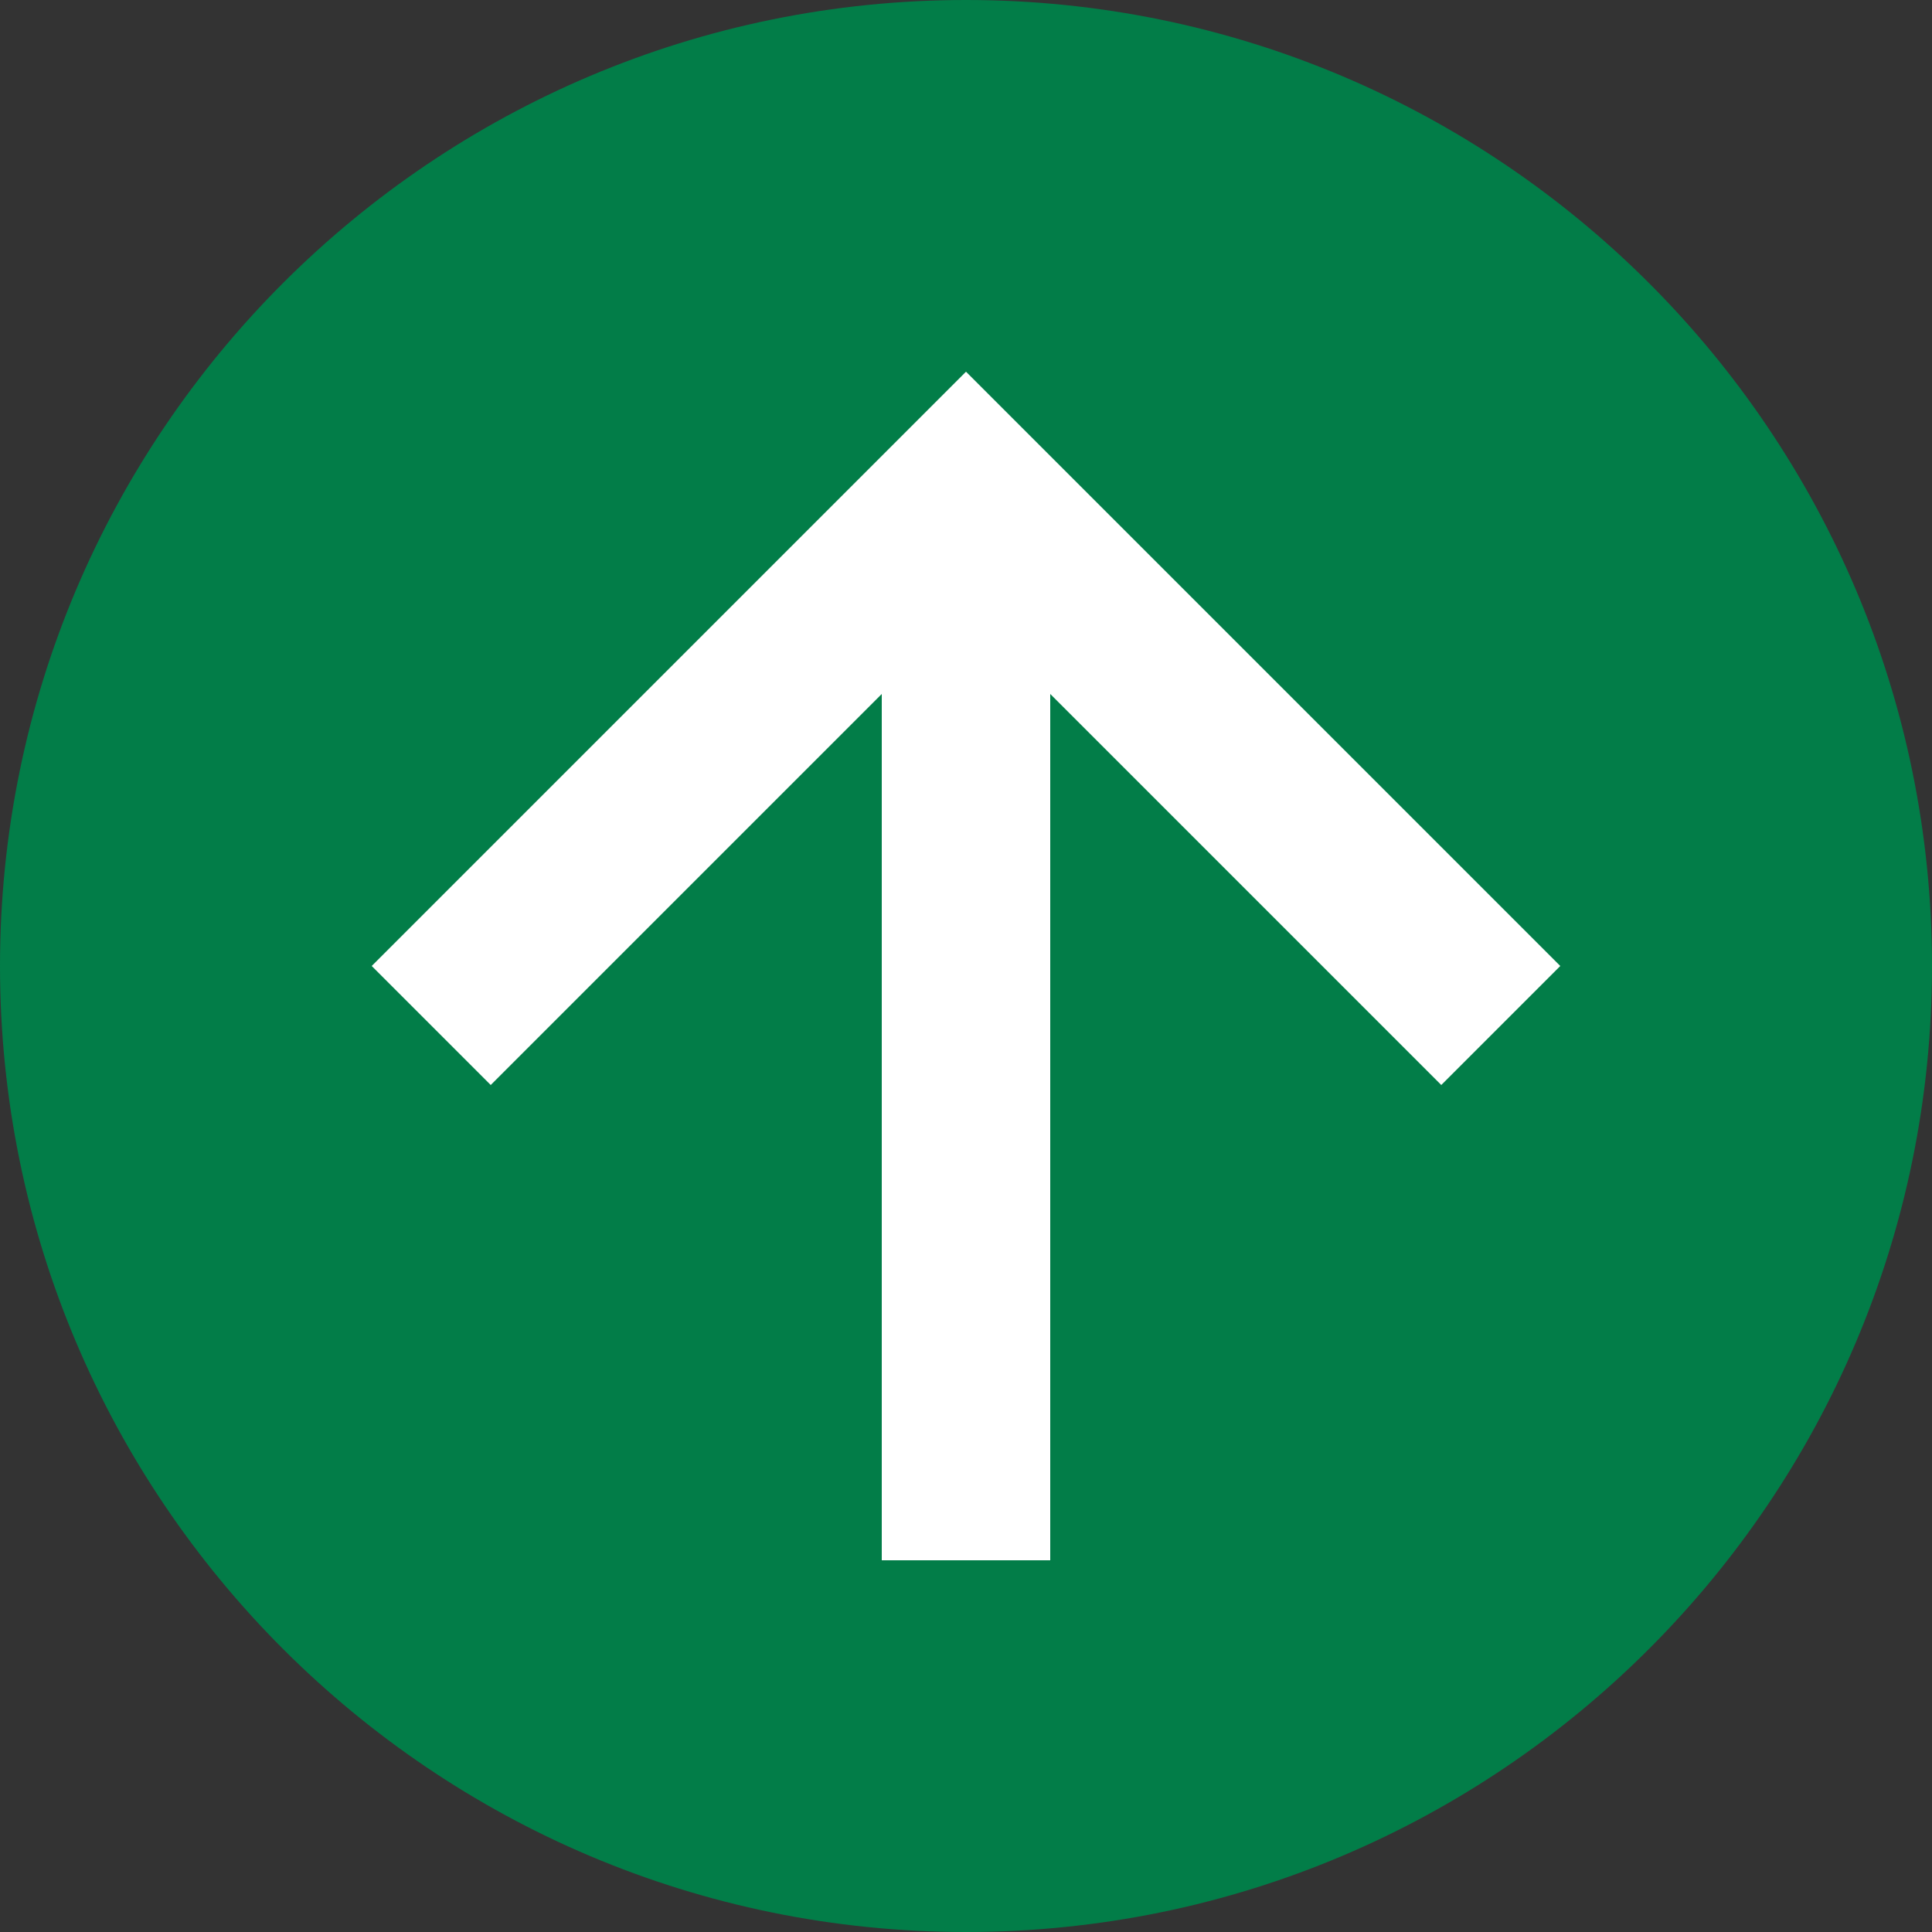
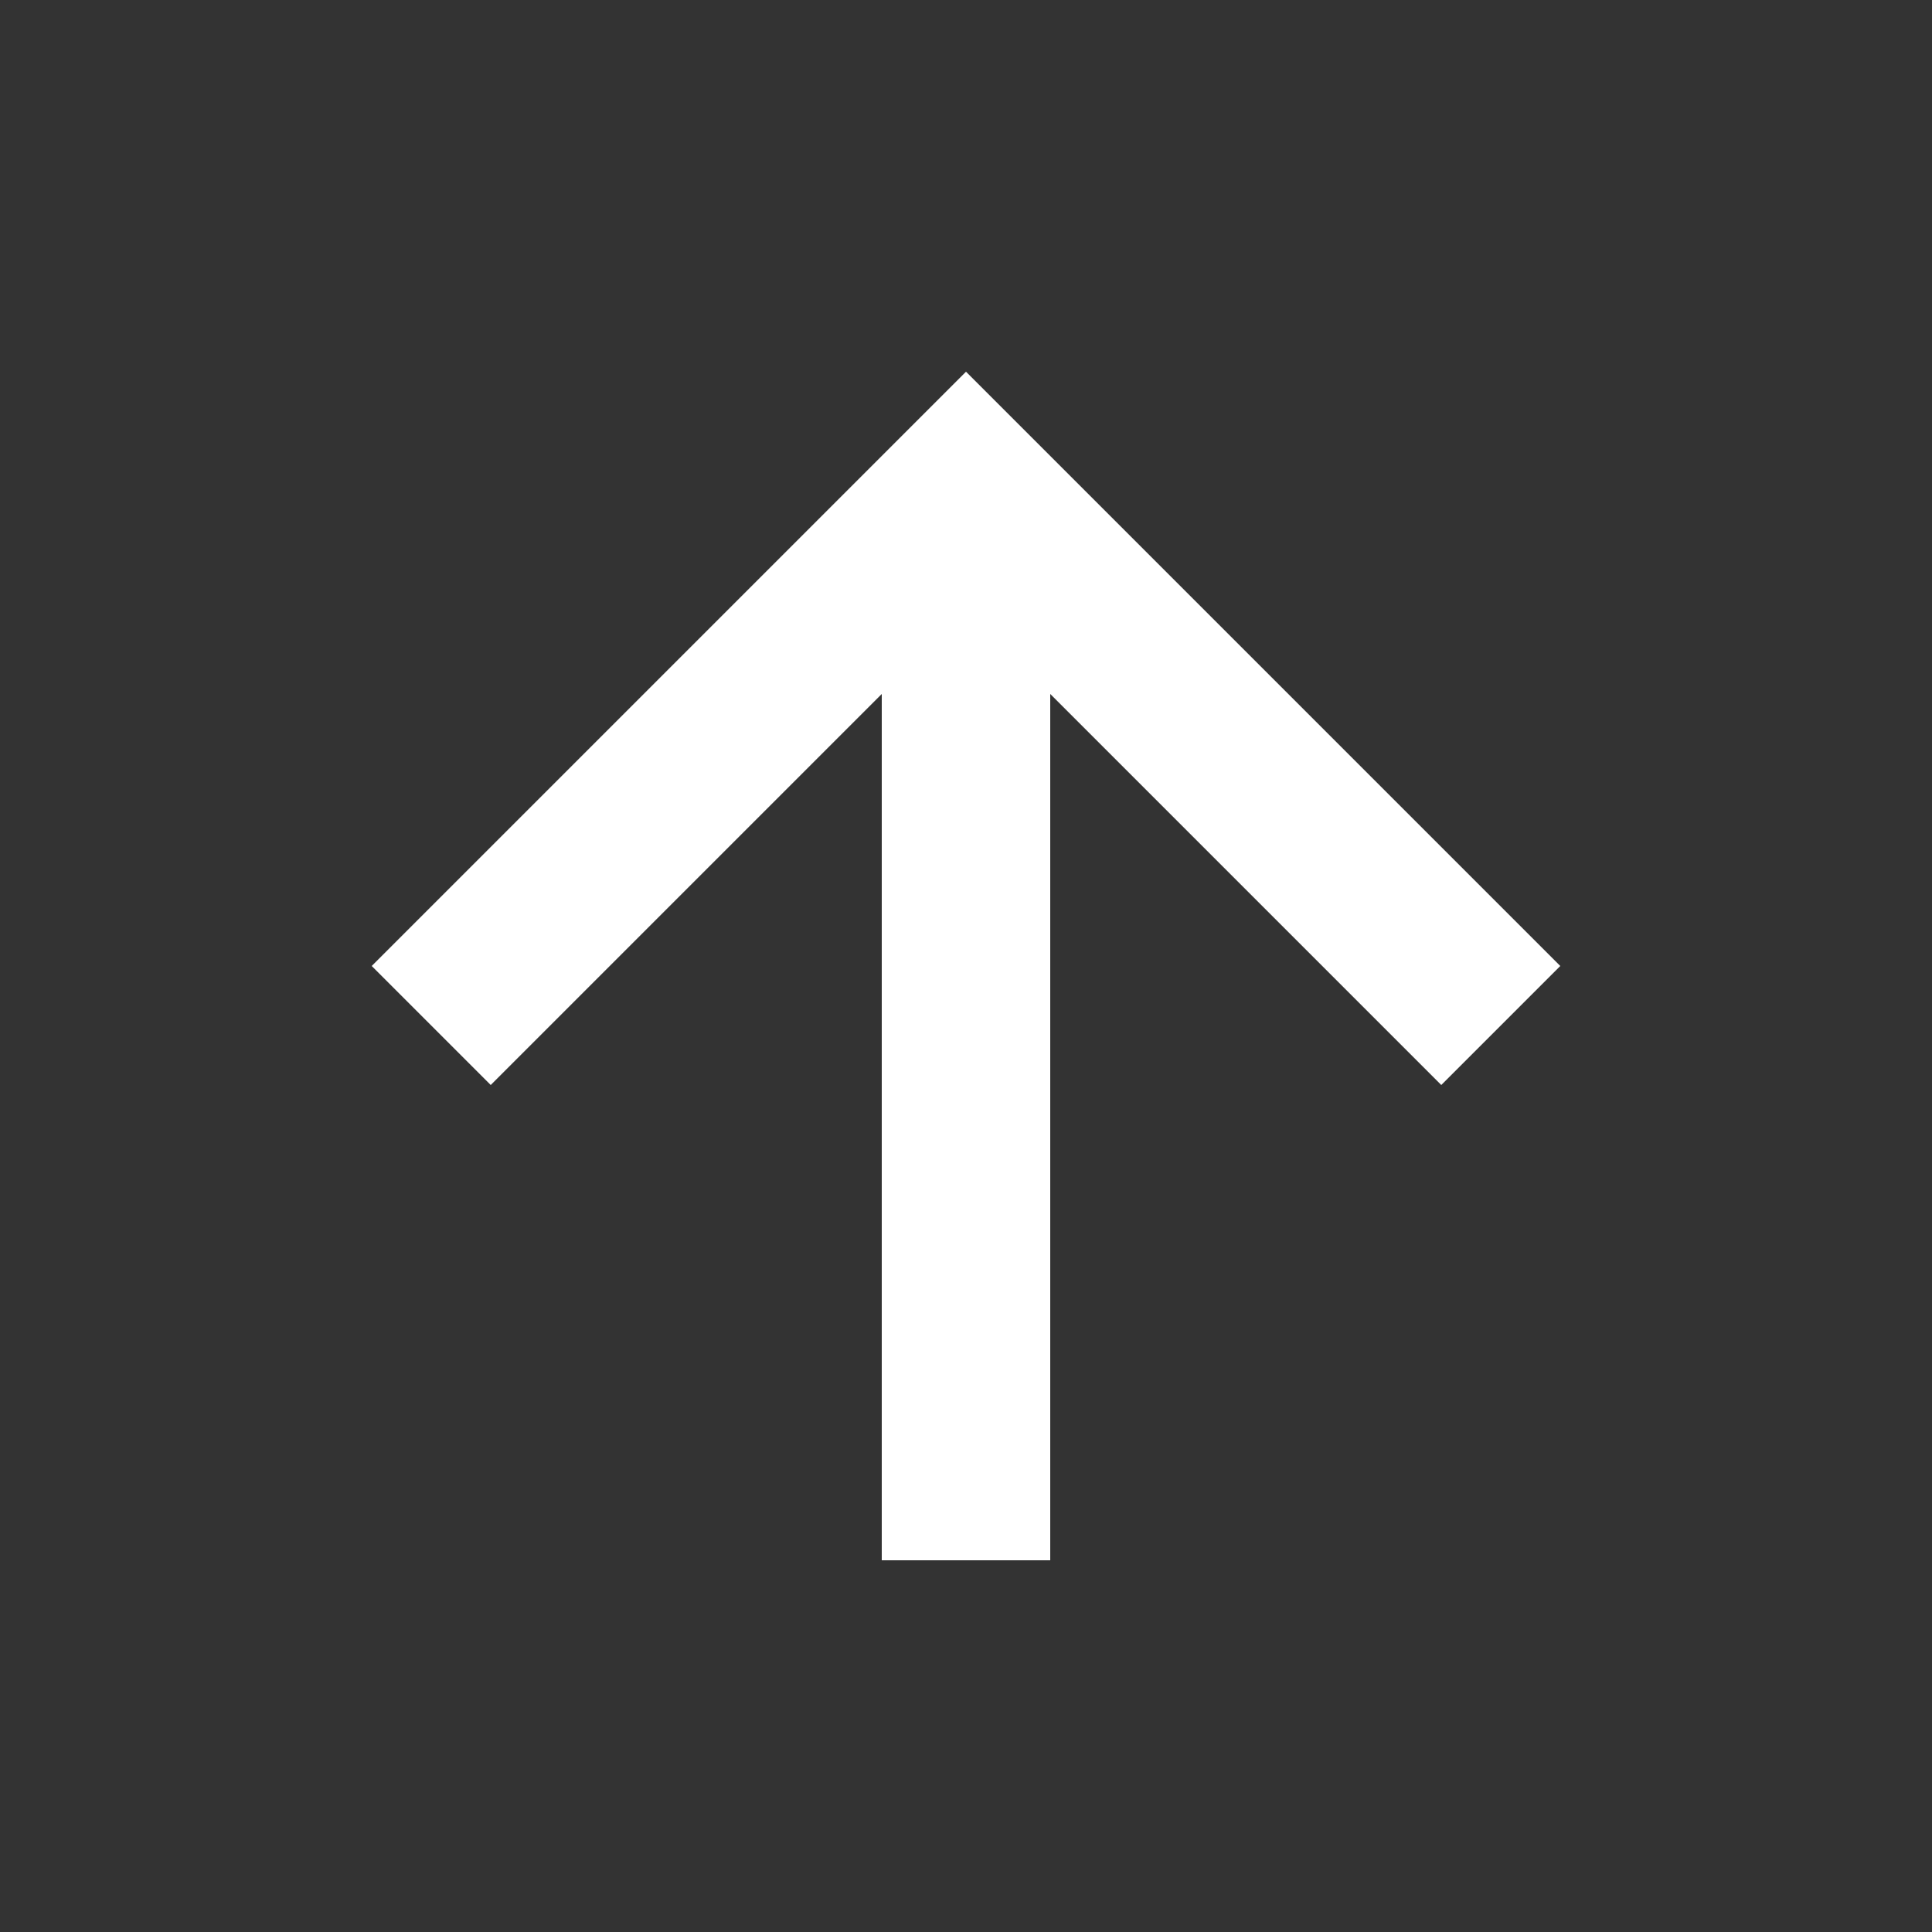
<svg xmlns="http://www.w3.org/2000/svg" id="_レイヤー_1" viewBox="0 0 25 25">
  <rect x="0" y="0" width="25" height="25" fill="#333333" stroke="none" />
  <defs>
    <style>.cls-1{fill:#027d48;}.cls-2{fill:#fff;}</style>
  </defs>
-   <path class="cls-1" d="M12.5,0C5.6,0,0,5.6,0,12.5s5.6,12.5,12.5,12.5,12.5-5.6,12.5-12.5S19.4,0,12.5,0Z" />
  <polygon class="cls-2" points="12.5 4.81 4.81 12.5 6.35 14.04 11.41 8.98 11.41 20.19 13.59 20.19 13.59 8.98 18.65 14.04 20.19 12.5 12.5 4.81" />
</svg>